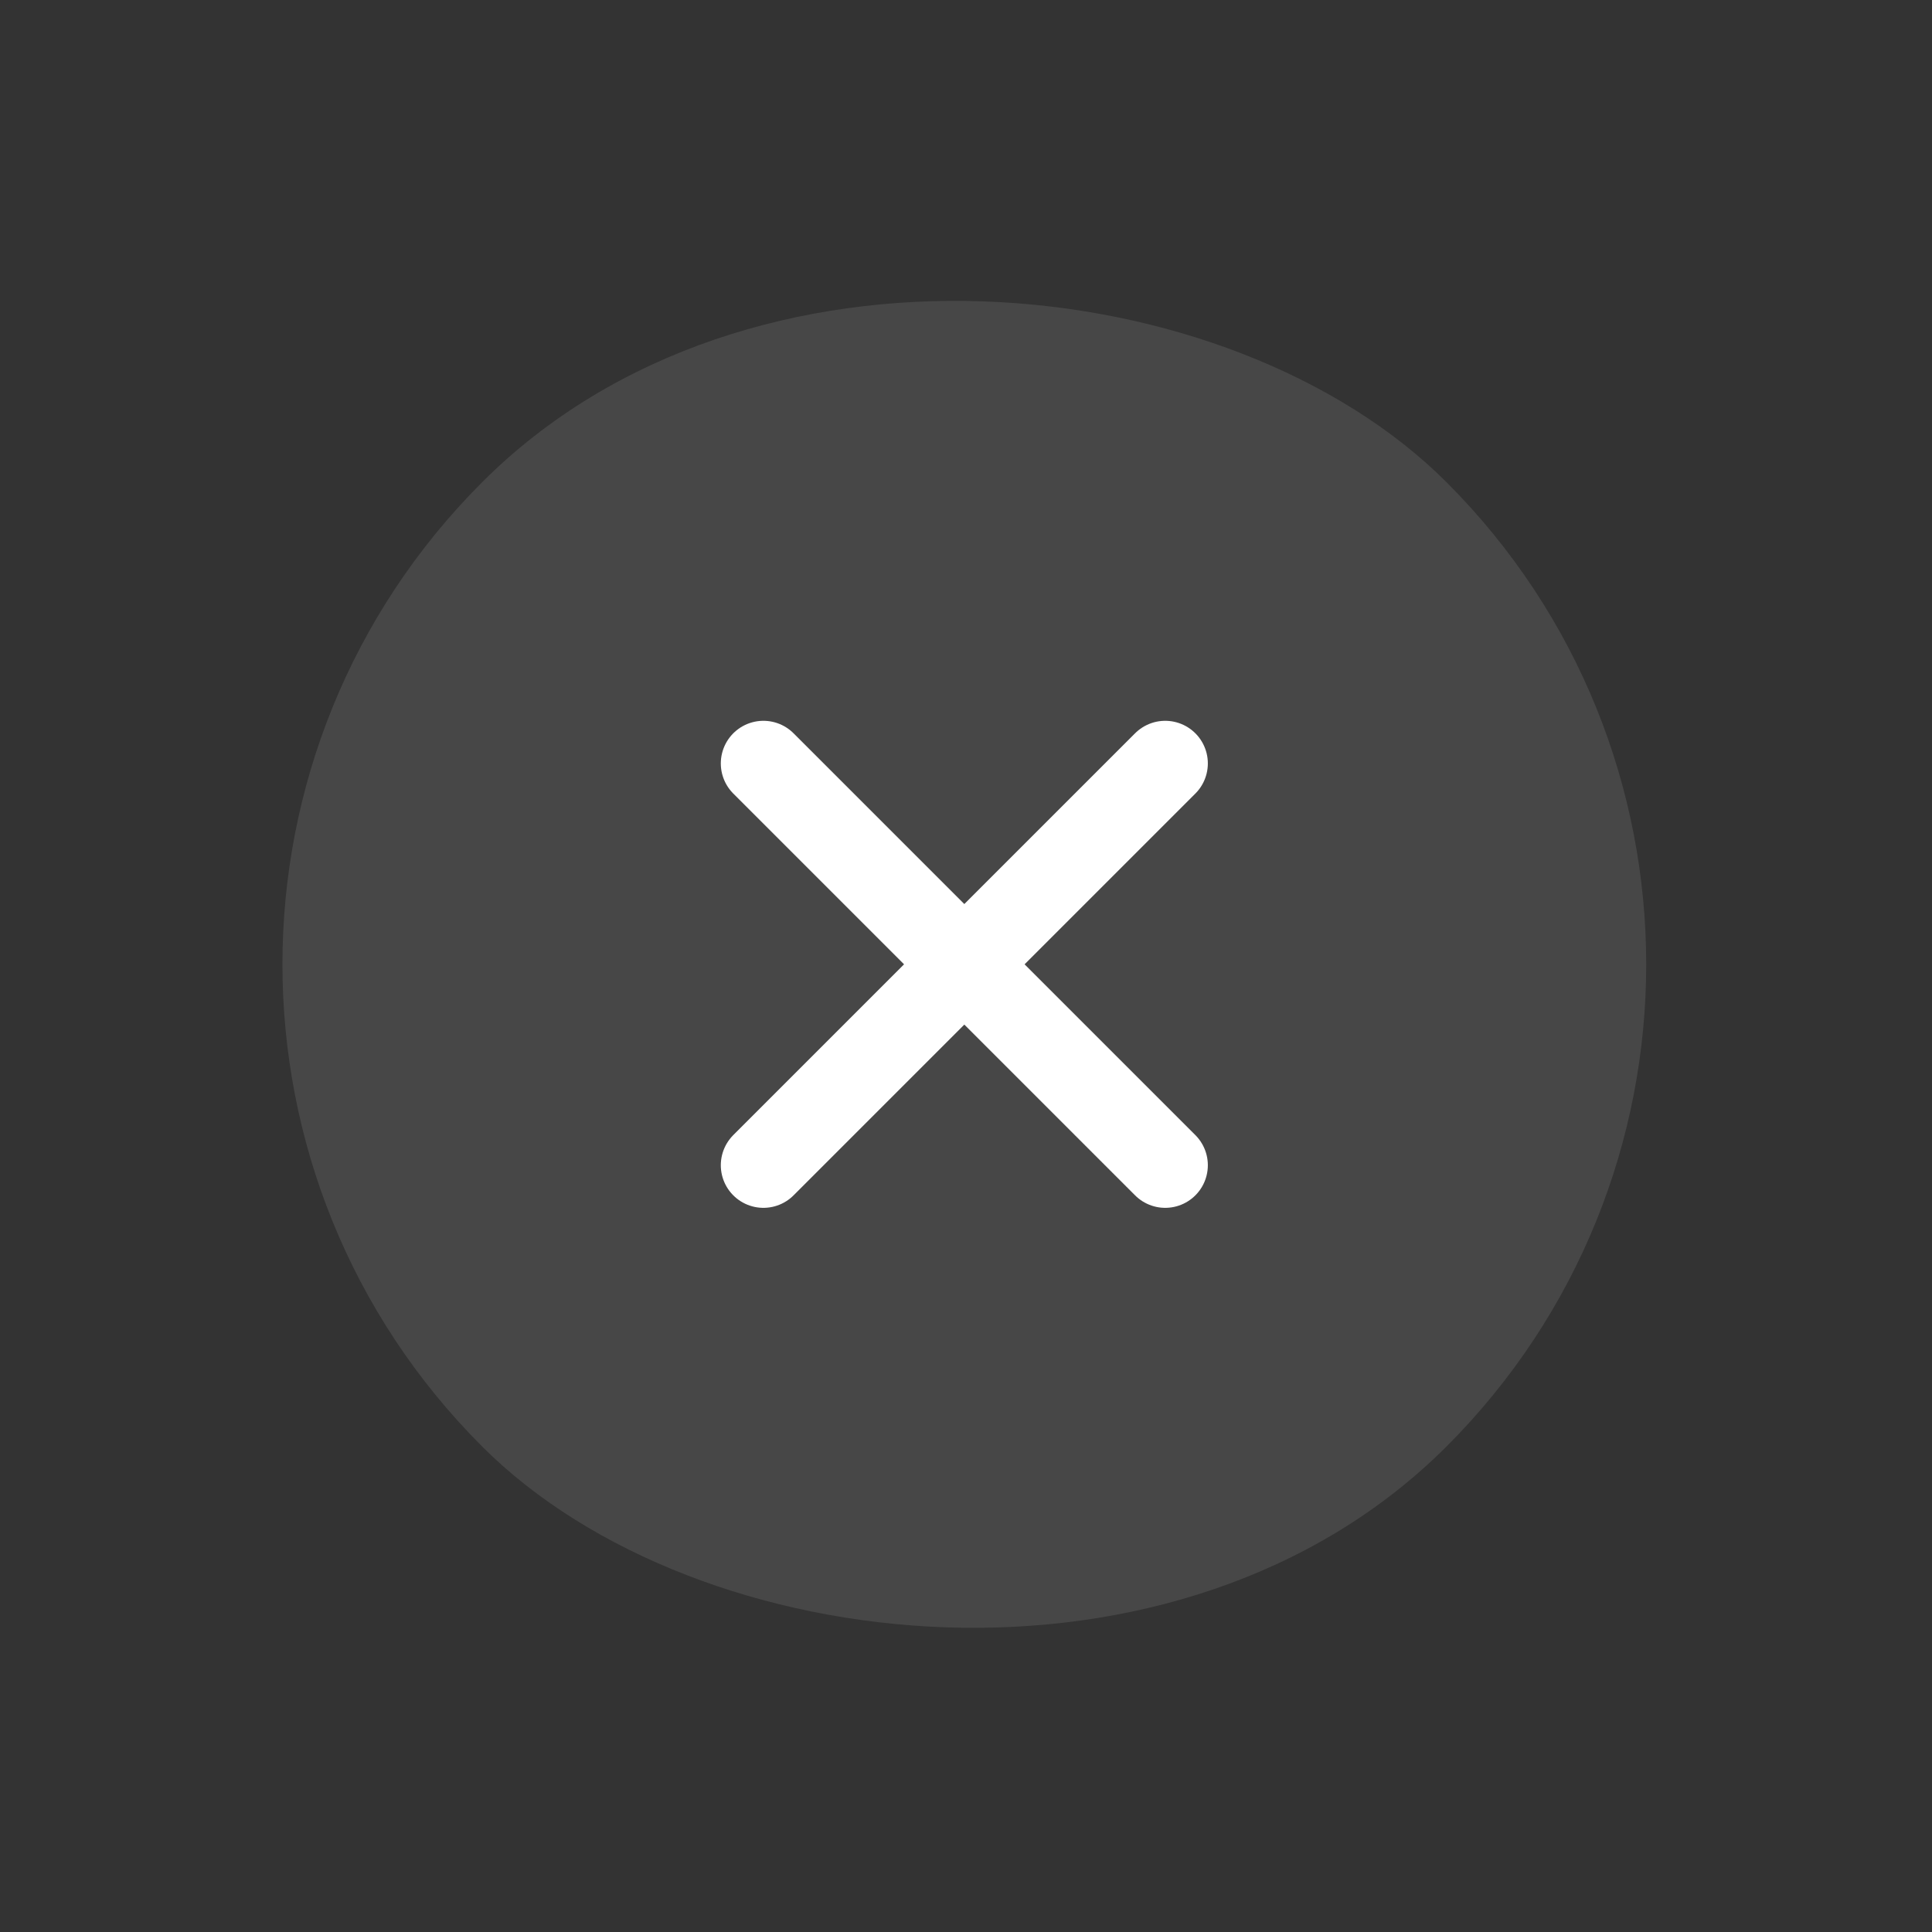
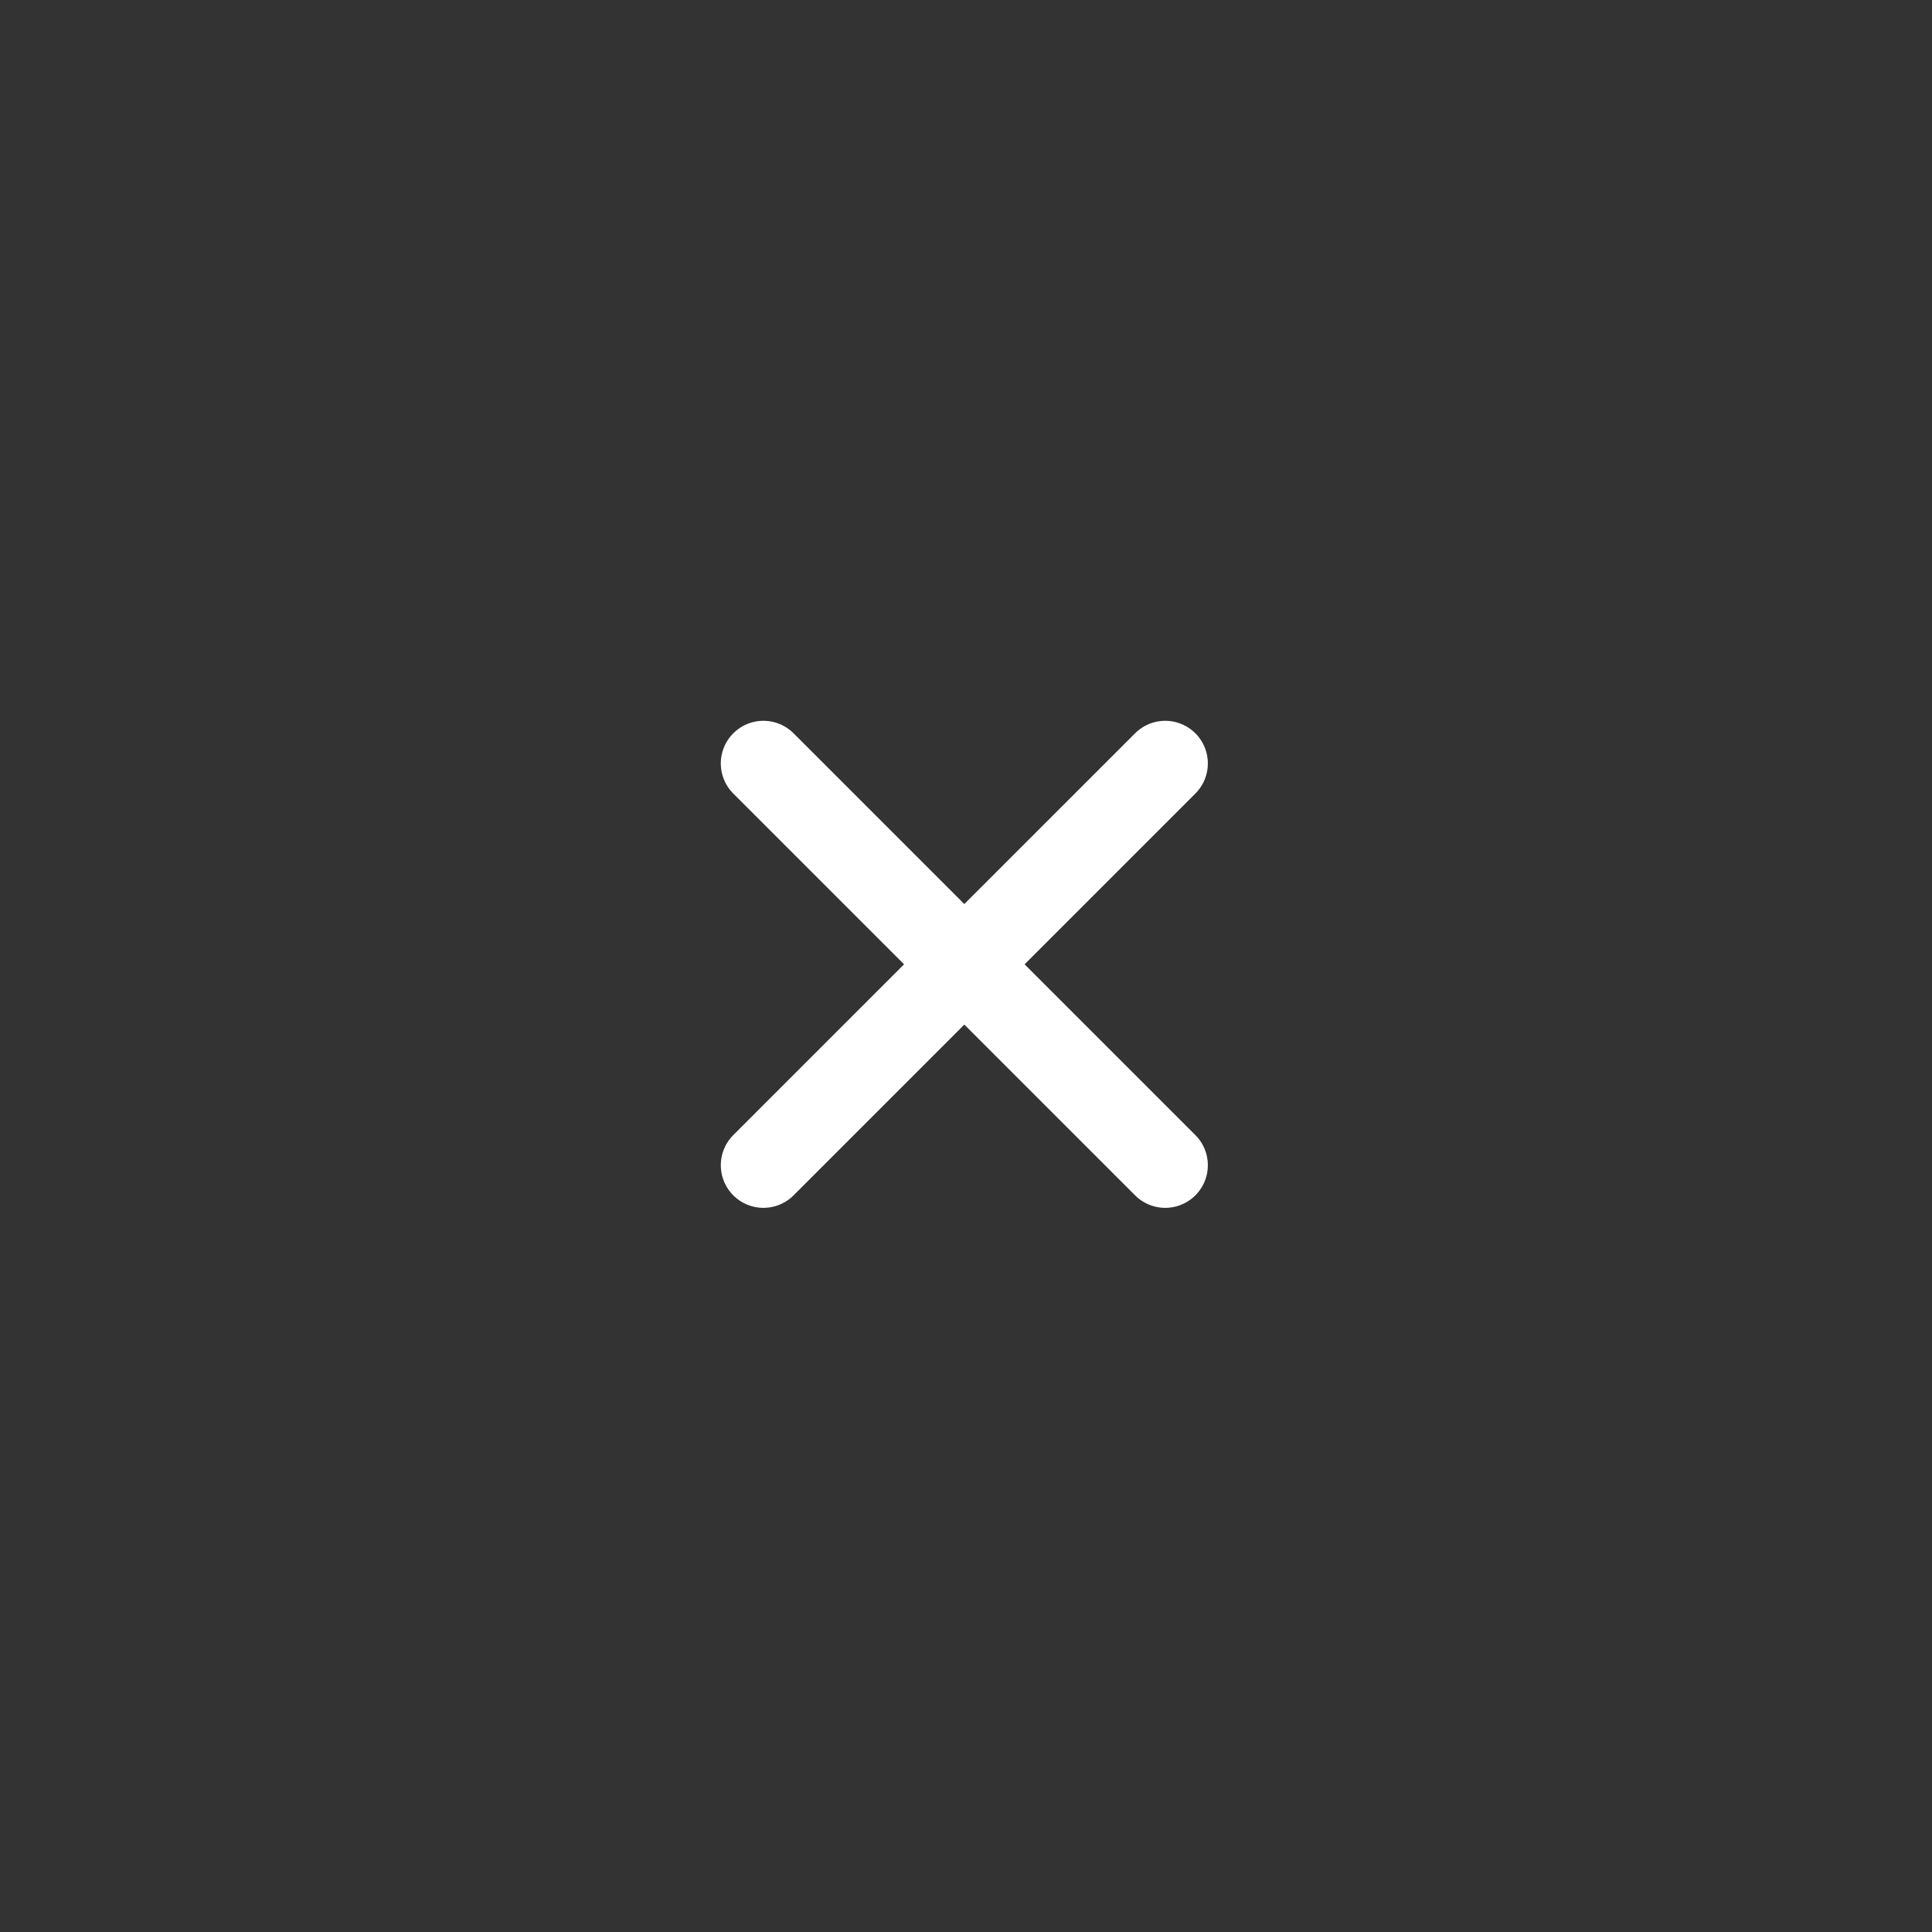
<svg xmlns="http://www.w3.org/2000/svg" width="34" height="34" viewBox="0 0 34 34" fill="none">
  <rect x="0" y="0" width="34" height="34" fill="#333333" stroke="none" />
-   <rect y="16.971" width="24" height="24" rx="12" transform="rotate(-45 0 16.971)" fill="white" fill-opacity="0.1" />
  <path d="M13.435 13.435L20.506 20.506M13.435 20.506L20.506 13.435" stroke="white" stroke-width="1.5" stroke-linecap="round" stroke-linejoin="round" />
</svg>